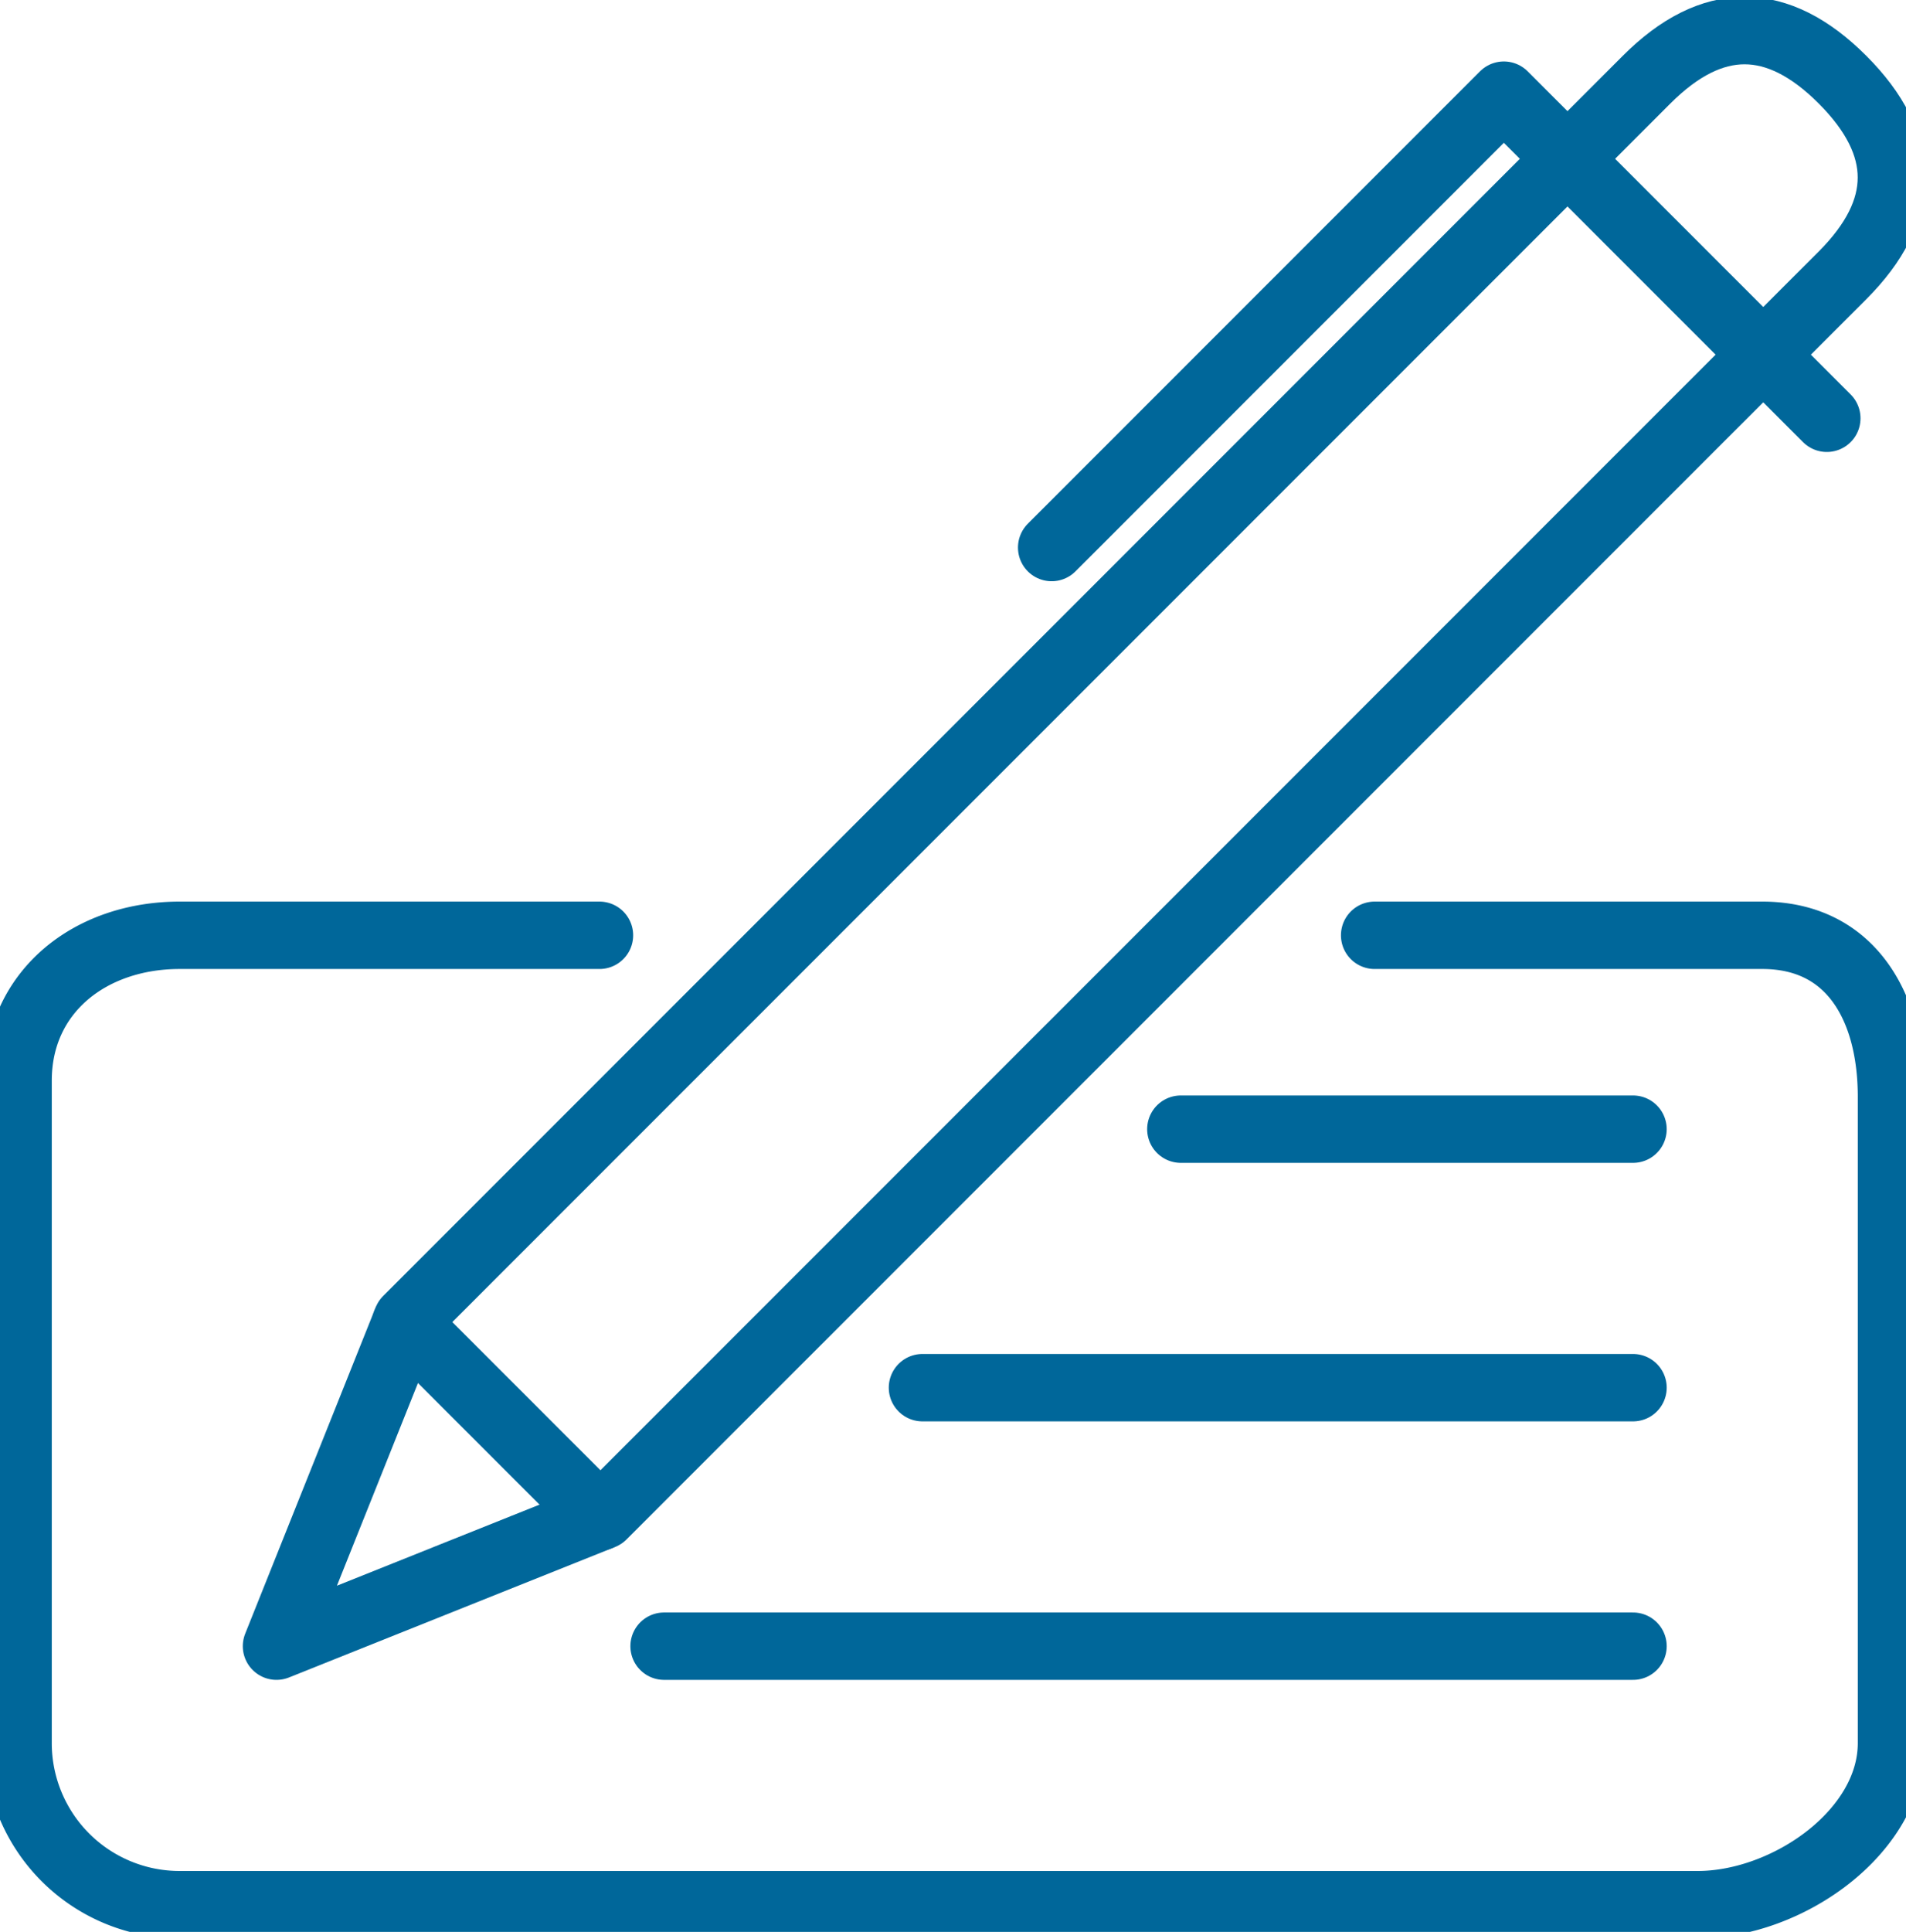
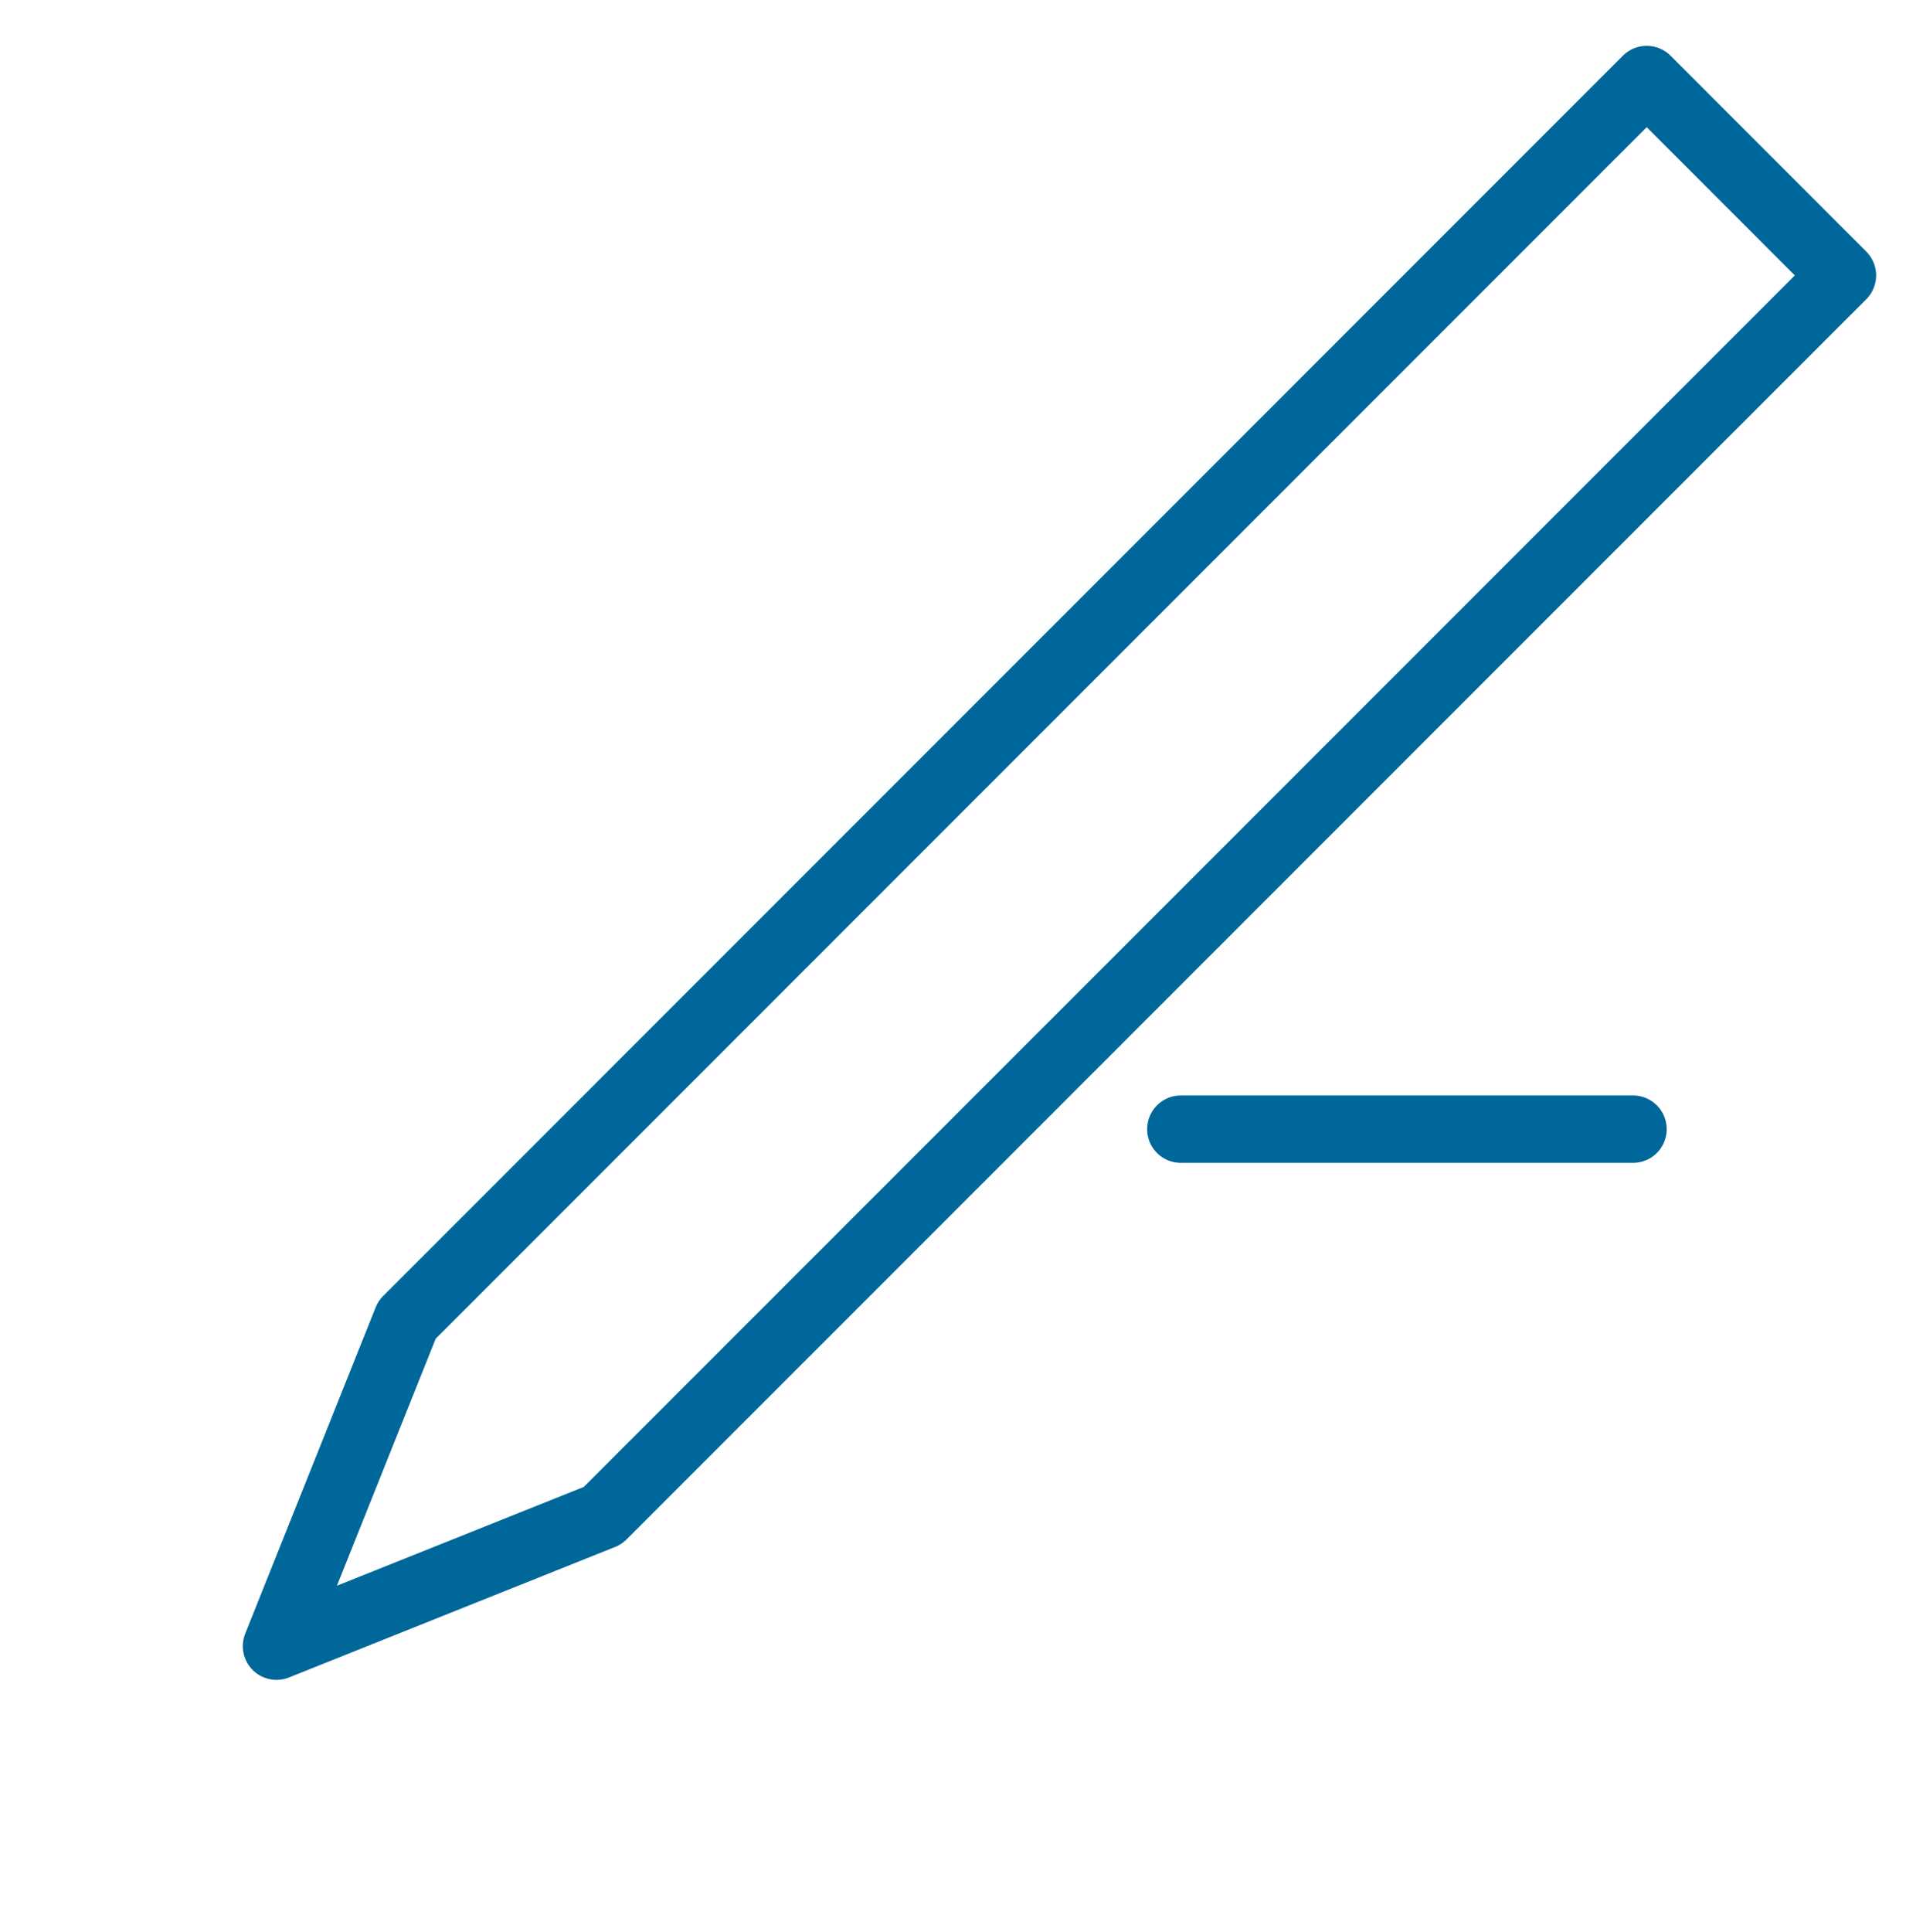
<svg xmlns="http://www.w3.org/2000/svg" width="84.883" height="86" viewBox="0 0 84.883 86">
  <defs>
    <clipPath id="clip-path">
      <rect id="Rectangle_2624" data-name="Rectangle 2624" width="84.883" height="86" transform="translate(0)" fill="none" stroke="#00679a" stroke-width="3" />
    </clipPath>
  </defs>
  <g id="pencil-writing-icon" transform="translate(-0.297 0.063)">
    <g id="Group_6004" data-name="Group 6004" transform="translate(0.297 -0.063)" clip-path="url(#clip-path)">
-       <path id="Path_37728" data-name="Path 37728" d="M26.391,14.5H7.692C3.719,14.5.5,17,.5,20.973V50.46a7.191,7.191,0,0,0,7.192,7.192H75.3c3.973,0,8.63-3.219,8.63-7.192V21.692c0-3.973-1.781-7.192-5.754-7.192H60.913" transform="translate(0.306 27.135)" fill="none" stroke="#00679a" stroke-linecap="round" stroke-linejoin="round" stroke-width="3" />
-       <path id="Path_37729" data-name="Path 37729" d="M65.523,2.68,10.311,57.892,4.5,72.42l14.528-5.811L74.24,11.4q4.358-4.358,0-8.717T65.523,2.68Z" transform="translate(7.813 0.86)" fill="none" stroke="#00679a" stroke-linecap="round" stroke-linejoin="round" stroke-width="3" />
-       <path id="Path_37730" data-name="Path 37730" d="M51.022,15.884,36.638,1.5,16.5,21.638" transform="translate(30.335 2.736)" fill="none" stroke="#00679a" stroke-linecap="round" stroke-linejoin="round" stroke-width="3" />
-       <line id="Line_399" data-name="Line 399" x2="8.63" y2="8.63" transform="translate(18.066 58.896)" fill="none" stroke="#00679a" stroke-linecap="round" stroke-linejoin="round" stroke-width="3" />
+       <path id="Path_37729" data-name="Path 37729" d="M65.523,2.68,10.311,57.892,4.5,72.42l14.528-5.811L74.24,11.4T65.523,2.68Z" transform="translate(7.813 0.86)" fill="none" stroke="#00679a" stroke-linecap="round" stroke-linejoin="round" stroke-width="3" />
      <line id="Line_400" data-name="Line 400" x2="20.138" transform="translate(52.588 50.265)" fill="none" stroke="#00679a" stroke-linecap="round" stroke-linejoin="round" stroke-width="3" />
-       <line id="Line_401" data-name="Line 401" x1="31.645" transform="translate(41.081 61.773)" fill="none" stroke="#00679a" stroke-linecap="round" stroke-linejoin="round" stroke-width="3" />
-       <line id="Line_402" data-name="Line 402" x1="43.152" transform="translate(29.574 73.28)" fill="none" stroke="#00679a" stroke-linecap="round" stroke-linejoin="round" stroke-width="3" />
    </g>
  </g>
</svg>